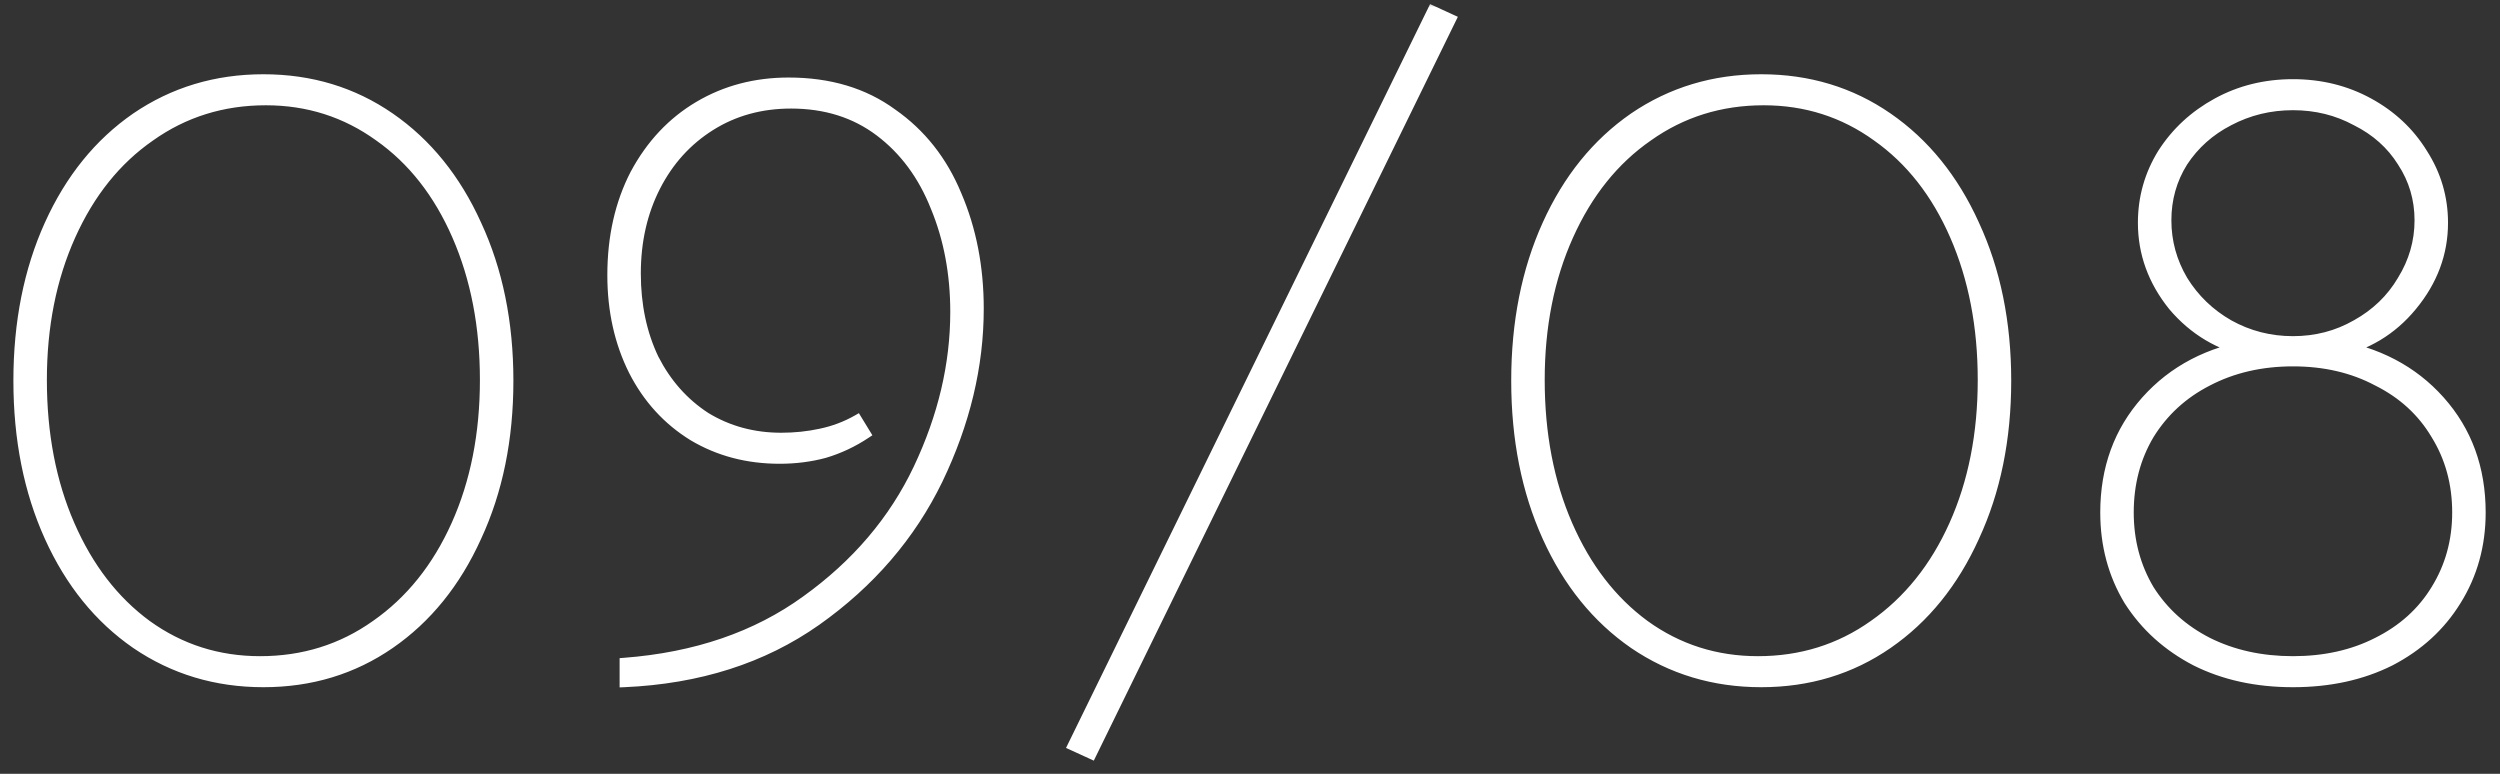
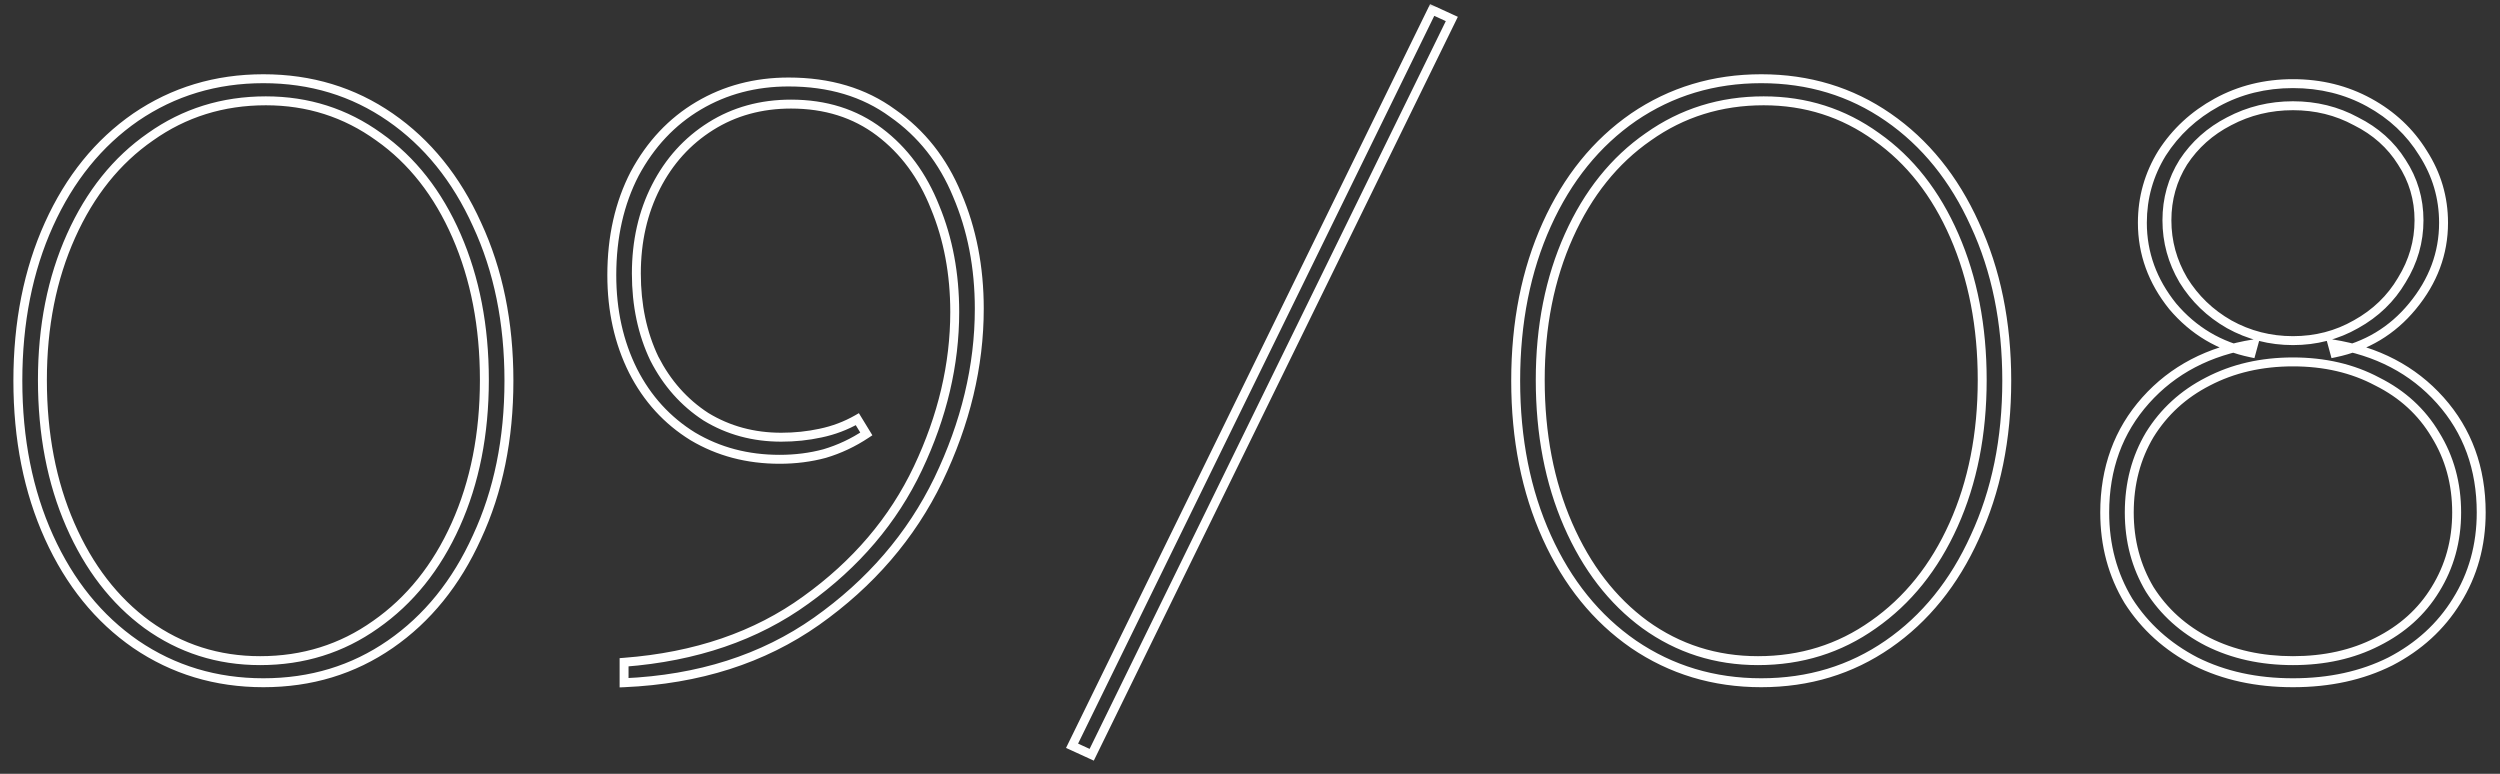
<svg xmlns="http://www.w3.org/2000/svg" width="168" height="52" viewBox="0 0 168 52" fill="none">
  <rect x="0" y="0" width="168" height="52" fill="#333333" stroke="none" />
  <mask id="path-1-outside-1_6157_635" maskUnits="userSpaceOnUse" x="0" y="0" width="168" height="52" fill="black">
    <rect fill="white" width="168" height="52" />
    <path d="M17.7 45.88C14.51 45.88 11.65 45.018 9.12 43.295C6.627 41.572 4.683 39.17 3.29 36.09C1.897 33.01 1.2 29.508 1.2 25.585C1.2 21.662 1.897 18.16 3.29 15.08C4.683 12 6.627 9.598 9.12 7.875C11.65 6.152 14.51 5.29 17.7 5.29C20.89 5.29 23.732 6.152 26.225 7.875C28.718 9.598 30.662 12 32.055 15.08C33.485 18.16 34.2 21.662 34.2 25.585C34.2 29.508 33.485 33.01 32.055 36.09C30.662 39.17 28.718 41.572 26.225 43.295C23.732 45.018 20.89 45.88 17.7 45.88ZM17.48 44.395C20.377 44.395 22.962 43.588 25.235 41.975C27.545 40.362 29.342 38.125 30.625 35.265C31.908 32.405 32.55 29.16 32.55 25.53C32.55 21.937 31.927 18.71 30.68 15.85C29.433 12.99 27.692 10.772 25.455 9.195C23.218 7.582 20.688 6.775 17.865 6.775C14.968 6.775 12.383 7.582 10.11 9.195C7.837 10.772 6.058 12.99 4.775 15.85C3.492 18.71 2.85 21.937 2.85 25.53C2.85 29.16 3.473 32.405 4.72 35.265C5.967 38.125 7.69 40.362 9.89 41.975C12.127 43.588 14.657 44.395 17.48 44.395ZM52.993 5.51C55.743 5.51 58.071 6.207 59.978 7.6C61.921 8.957 63.37 10.79 64.323 13.1C65.313 15.41 65.808 17.958 65.808 20.745C65.808 24.595 64.891 28.427 63.058 32.24C61.224 36.017 58.493 39.188 54.863 41.755C51.27 44.285 46.961 45.66 41.938 45.88V44.505C46.741 44.138 50.811 42.745 54.148 40.325C57.521 37.905 60.033 34.953 61.683 31.47C63.333 27.987 64.158 24.485 64.158 20.965C64.158 18.398 63.718 16.052 62.838 13.925C61.995 11.798 60.748 10.112 59.098 8.865C57.448 7.618 55.468 6.995 53.158 6.995C51.141 6.995 49.344 7.49 47.768 8.48C46.191 9.47 44.963 10.827 44.083 12.55C43.203 14.273 42.763 16.217 42.763 18.38C42.763 20.507 43.166 22.413 43.973 24.1C44.816 25.75 45.971 27.052 47.438 28.005C48.941 28.922 50.628 29.38 52.498 29.38C53.414 29.38 54.294 29.288 55.138 29.105C56.018 28.922 56.843 28.61 57.613 28.17L58.218 29.16C57.338 29.747 56.403 30.187 55.413 30.48C54.459 30.737 53.451 30.865 52.388 30.865C50.224 30.865 48.281 30.352 46.558 29.325C44.834 28.262 43.496 26.795 42.543 24.925C41.59 23.018 41.113 20.873 41.113 18.49C41.113 15.923 41.626 13.65 42.653 11.67C43.716 9.69 45.146 8.168 46.943 7.105C48.739 6.042 50.756 5.51 52.993 5.51ZM97.562 1.275L73.362 50.72L72.042 50.115L96.242 0.67L97.562 1.275ZM118.354 45.88C115.164 45.88 112.304 45.018 109.774 43.295C107.281 41.572 105.338 39.17 103.944 36.09C102.551 33.01 101.854 29.508 101.854 25.585C101.854 21.662 102.551 18.16 103.944 15.08C105.338 12 107.281 9.598 109.774 7.875C112.304 6.152 115.164 5.29 118.354 5.29C121.544 5.29 124.386 6.152 126.879 7.875C129.373 9.598 131.316 12 132.709 15.08C134.139 18.16 134.854 21.662 134.854 25.585C134.854 29.508 134.139 33.01 132.709 36.09C131.316 39.17 129.373 41.572 126.879 43.295C124.386 45.018 121.544 45.88 118.354 45.88ZM118.134 44.395C121.031 44.395 123.616 43.588 125.889 41.975C128.199 40.362 129.996 38.125 131.279 35.265C132.563 32.405 133.204 29.16 133.204 25.53C133.204 21.937 132.581 18.71 131.334 15.85C130.088 12.99 128.346 10.772 126.109 9.195C123.873 7.582 121.343 6.775 118.519 6.775C115.623 6.775 113.038 7.582 110.764 9.195C108.491 10.772 106.713 12.99 105.429 15.85C104.146 18.71 103.504 21.937 103.504 25.53C103.504 29.16 104.128 32.405 105.374 35.265C106.621 38.125 108.344 40.362 110.544 41.975C112.781 43.588 115.311 44.395 118.134 44.395ZM154.087 45.88C151.63 45.88 149.449 45.403 147.542 44.45C145.635 43.46 144.132 42.103 143.032 40.38C141.969 38.62 141.437 36.64 141.437 34.44C141.437 31.47 142.354 28.958 144.187 26.905C146.02 24.852 148.44 23.587 151.447 23.11L151.282 23.715C149.155 23.275 147.395 22.23 146.002 20.58C144.645 18.893 143.967 17.023 143.967 14.97C143.967 13.283 144.407 11.725 145.287 10.295C146.204 8.865 147.432 7.728 148.972 6.885C150.512 6.042 152.217 5.62 154.087 5.62C155.957 5.62 157.662 6.042 159.202 6.885C160.742 7.728 161.952 8.865 162.832 10.295C163.749 11.725 164.207 13.283 164.207 14.97C164.207 17.023 163.51 18.893 162.117 20.58C160.76 22.23 159.019 23.275 156.892 23.715L156.727 23.11C159.734 23.587 162.154 24.852 163.987 26.905C165.82 28.958 166.737 31.47 166.737 34.44C166.737 36.64 166.187 38.62 165.087 40.38C164.024 42.103 162.539 43.46 160.632 44.45C158.725 45.403 156.544 45.88 154.087 45.88ZM154.087 44.395C156.214 44.395 158.102 43.973 159.752 43.13C161.439 42.287 162.74 41.113 163.657 39.61C164.61 38.07 165.087 36.347 165.087 34.44C165.087 32.497 164.61 30.755 163.657 29.215C162.74 27.675 161.439 26.483 159.752 25.64C158.102 24.76 156.214 24.32 154.087 24.32C151.96 24.32 150.054 24.76 148.367 25.64C146.717 26.483 145.415 27.675 144.462 29.215C143.545 30.755 143.087 32.497 143.087 34.44C143.087 36.347 143.545 38.07 144.462 39.61C145.415 41.113 146.717 42.287 148.367 43.13C150.054 43.973 151.96 44.395 154.087 44.395ZM154.087 22.89C155.627 22.89 157.039 22.523 158.322 21.79C159.642 21.057 160.669 20.067 161.402 18.82C162.172 17.573 162.557 16.235 162.557 14.805C162.557 13.375 162.172 12.073 161.402 10.9C160.669 9.727 159.642 8.81 158.322 8.15C157.039 7.453 155.627 7.105 154.087 7.105C152.547 7.105 151.117 7.453 149.797 8.15C148.514 8.81 147.487 9.727 146.717 10.9C145.984 12.073 145.617 13.375 145.617 14.805C145.617 16.235 145.984 17.573 146.717 18.82C147.487 20.067 148.514 21.057 149.797 21.79C151.117 22.523 152.547 22.89 154.087 22.89Z" />
  </mask>
-   <path d="M17.7 45.88C14.51 45.88 11.65 45.018 9.12 43.295C6.627 41.572 4.683 39.17 3.29 36.09C1.897 33.01 1.2 29.508 1.2 25.585C1.2 21.662 1.897 18.16 3.29 15.08C4.683 12 6.627 9.598 9.12 7.875C11.65 6.152 14.51 5.29 17.7 5.29C20.89 5.29 23.732 6.152 26.225 7.875C28.718 9.598 30.662 12 32.055 15.08C33.485 18.16 34.2 21.662 34.2 25.585C34.2 29.508 33.485 33.01 32.055 36.09C30.662 39.17 28.718 41.572 26.225 43.295C23.732 45.018 20.89 45.88 17.7 45.88ZM17.48 44.395C20.377 44.395 22.962 43.588 25.235 41.975C27.545 40.362 29.342 38.125 30.625 35.265C31.908 32.405 32.55 29.16 32.55 25.53C32.55 21.937 31.927 18.71 30.68 15.85C29.433 12.99 27.692 10.772 25.455 9.195C23.218 7.582 20.688 6.775 17.865 6.775C14.968 6.775 12.383 7.582 10.11 9.195C7.837 10.772 6.058 12.99 4.775 15.85C3.492 18.71 2.85 21.937 2.85 25.53C2.85 29.16 3.473 32.405 4.72 35.265C5.967 38.125 7.69 40.362 9.89 41.975C12.127 43.588 14.657 44.395 17.48 44.395ZM52.993 5.51C55.743 5.51 58.071 6.207 59.978 7.6C61.921 8.957 63.37 10.79 64.323 13.1C65.313 15.41 65.808 17.958 65.808 20.745C65.808 24.595 64.891 28.427 63.058 32.24C61.224 36.017 58.493 39.188 54.863 41.755C51.27 44.285 46.961 45.66 41.938 45.88V44.505C46.741 44.138 50.811 42.745 54.148 40.325C57.521 37.905 60.033 34.953 61.683 31.47C63.333 27.987 64.158 24.485 64.158 20.965C64.158 18.398 63.718 16.052 62.838 13.925C61.995 11.798 60.748 10.112 59.098 8.865C57.448 7.618 55.468 6.995 53.158 6.995C51.141 6.995 49.344 7.49 47.768 8.48C46.191 9.47 44.963 10.827 44.083 12.55C43.203 14.273 42.763 16.217 42.763 18.38C42.763 20.507 43.166 22.413 43.973 24.1C44.816 25.75 45.971 27.052 47.438 28.005C48.941 28.922 50.628 29.38 52.498 29.38C53.414 29.38 54.294 29.288 55.138 29.105C56.018 28.922 56.843 28.61 57.613 28.17L58.218 29.16C57.338 29.747 56.403 30.187 55.413 30.48C54.459 30.737 53.451 30.865 52.388 30.865C50.224 30.865 48.281 30.352 46.558 29.325C44.834 28.262 43.496 26.795 42.543 24.925C41.59 23.018 41.113 20.873 41.113 18.49C41.113 15.923 41.626 13.65 42.653 11.67C43.716 9.69 45.146 8.168 46.943 7.105C48.739 6.042 50.756 5.51 52.993 5.51ZM97.562 1.275L73.362 50.72L72.042 50.115L96.242 0.67L97.562 1.275ZM118.354 45.88C115.164 45.88 112.304 45.018 109.774 43.295C107.281 41.572 105.338 39.17 103.944 36.09C102.551 33.01 101.854 29.508 101.854 25.585C101.854 21.662 102.551 18.16 103.944 15.08C105.338 12 107.281 9.598 109.774 7.875C112.304 6.152 115.164 5.29 118.354 5.29C121.544 5.29 124.386 6.152 126.879 7.875C129.373 9.598 131.316 12 132.709 15.08C134.139 18.16 134.854 21.662 134.854 25.585C134.854 29.508 134.139 33.01 132.709 36.09C131.316 39.17 129.373 41.572 126.879 43.295C124.386 45.018 121.544 45.88 118.354 45.88ZM118.134 44.395C121.031 44.395 123.616 43.588 125.889 41.975C128.199 40.362 129.996 38.125 131.279 35.265C132.563 32.405 133.204 29.16 133.204 25.53C133.204 21.937 132.581 18.71 131.334 15.85C130.088 12.99 128.346 10.772 126.109 9.195C123.873 7.582 121.343 6.775 118.519 6.775C115.623 6.775 113.038 7.582 110.764 9.195C108.491 10.772 106.713 12.99 105.429 15.85C104.146 18.71 103.504 21.937 103.504 25.53C103.504 29.16 104.128 32.405 105.374 35.265C106.621 38.125 108.344 40.362 110.544 41.975C112.781 43.588 115.311 44.395 118.134 44.395ZM154.087 45.88C151.63 45.88 149.449 45.403 147.542 44.45C145.635 43.46 144.132 42.103 143.032 40.38C141.969 38.62 141.437 36.64 141.437 34.44C141.437 31.47 142.354 28.958 144.187 26.905C146.02 24.852 148.44 23.587 151.447 23.11L151.282 23.715C149.155 23.275 147.395 22.23 146.002 20.58C144.645 18.893 143.967 17.023 143.967 14.97C143.967 13.283 144.407 11.725 145.287 10.295C146.204 8.865 147.432 7.728 148.972 6.885C150.512 6.042 152.217 5.62 154.087 5.62C155.957 5.62 157.662 6.042 159.202 6.885C160.742 7.728 161.952 8.865 162.832 10.295C163.749 11.725 164.207 13.283 164.207 14.97C164.207 17.023 163.51 18.893 162.117 20.58C160.76 22.23 159.019 23.275 156.892 23.715L156.727 23.11C159.734 23.587 162.154 24.852 163.987 26.905C165.82 28.958 166.737 31.47 166.737 34.44C166.737 36.64 166.187 38.62 165.087 40.38C164.024 42.103 162.539 43.46 160.632 44.45C158.725 45.403 156.544 45.88 154.087 45.88ZM154.087 44.395C156.214 44.395 158.102 43.973 159.752 43.13C161.439 42.287 162.74 41.113 163.657 39.61C164.61 38.07 165.087 36.347 165.087 34.44C165.087 32.497 164.61 30.755 163.657 29.215C162.74 27.675 161.439 26.483 159.752 25.64C158.102 24.76 156.214 24.32 154.087 24.32C151.96 24.32 150.054 24.76 148.367 25.64C146.717 26.483 145.415 27.675 144.462 29.215C143.545 30.755 143.087 32.497 143.087 34.44C143.087 36.347 143.545 38.07 144.462 39.61C145.415 41.113 146.717 42.287 148.367 43.13C150.054 43.973 151.96 44.395 154.087 44.395ZM154.087 22.89C155.627 22.89 157.039 22.523 158.322 21.79C159.642 21.057 160.669 20.067 161.402 18.82C162.172 17.573 162.557 16.235 162.557 14.805C162.557 13.375 162.172 12.073 161.402 10.9C160.669 9.727 159.642 8.81 158.322 8.15C157.039 7.453 155.627 7.105 154.087 7.105C152.547 7.105 151.117 7.453 149.797 8.15C148.514 8.81 147.487 9.727 146.717 10.9C145.984 12.073 145.617 13.375 145.617 14.805C145.617 16.235 145.984 17.573 146.717 18.82C147.487 20.067 148.514 21.057 149.797 21.79C151.117 22.523 152.547 22.89 154.087 22.89Z" fill="white" />
  <path d="M9.12 43.295L8.949 43.542L8.951 43.543L9.12 43.295ZM3.29 36.09L3.017 36.214L3.017 36.214L3.29 36.09ZM3.29 15.08L3.017 14.956L3.017 14.956L3.29 15.08ZM9.12 7.875L8.951 7.627L8.949 7.628L9.12 7.875ZM26.225 7.875L26.054 8.122L26.054 8.122L26.225 7.875ZM32.055 15.08L31.782 15.204L31.783 15.206L32.055 15.08ZM32.055 36.09L31.783 35.964L31.782 35.966L32.055 36.09ZM26.225 43.295L26.396 43.542L26.396 43.542L26.225 43.295ZM25.235 41.975L25.063 41.729L25.061 41.73L25.235 41.975ZM30.625 35.265L30.899 35.388L30.899 35.388L30.625 35.265ZM30.68 15.85L30.405 15.97L30.68 15.85ZM25.455 9.195L25.279 9.438L25.282 9.44L25.455 9.195ZM10.11 9.195L10.281 9.442L10.284 9.44L10.11 9.195ZM4.775 15.85L5.049 15.973L5.049 15.973L4.775 15.85ZM4.72 35.265L4.445 35.385L4.445 35.385L4.72 35.265ZM9.89 41.975L9.713 42.217L9.714 42.218L9.89 41.975ZM17.7 45.88V45.58C14.568 45.58 11.767 44.735 9.289 43.047L9.12 43.295L8.951 43.543C11.533 45.302 14.452 46.18 17.7 46.18V45.88ZM9.12 43.295L9.291 43.048C6.847 41.359 4.937 39.003 3.563 35.966L3.29 36.09L3.017 36.214C4.43 39.337 6.406 41.784 8.949 43.542L9.12 43.295ZM3.29 36.09L3.563 35.966C2.19 32.931 1.5 29.473 1.5 25.585H1.2H0.9C0.9 29.544 1.603 33.089 3.017 36.214L3.29 36.09ZM1.2 25.585H1.5C1.5 21.698 2.19 18.239 3.563 15.204L3.29 15.08L3.017 14.956C1.603 18.081 0.9 21.626 0.9 25.585H1.2ZM3.29 15.08L3.563 15.204C4.937 12.167 6.847 9.811 9.291 8.122L9.12 7.875L8.949 7.628C6.406 9.386 4.43 11.833 3.017 14.956L3.29 15.08ZM9.12 7.875L9.289 8.123C11.767 6.435 14.568 5.59 17.7 5.59V5.29V4.99C14.452 4.99 11.533 5.868 8.951 7.627L9.12 7.875ZM17.7 5.29V5.59C20.832 5.59 23.614 6.435 26.054 8.122L26.225 7.875L26.396 7.628C23.849 5.868 20.948 4.99 17.7 4.99V5.29ZM26.225 7.875L26.054 8.122C28.498 9.811 30.408 12.167 31.782 15.204L32.055 15.08L32.328 14.956C30.915 11.833 28.939 9.386 26.396 7.628L26.225 7.875ZM32.055 15.08L31.783 15.206C33.192 18.241 33.9 21.699 33.9 25.585H34.2H34.5C34.5 21.625 33.778 18.079 32.327 14.954L32.055 15.08ZM34.2 25.585H33.9C33.9 29.471 33.192 32.929 31.783 35.964L32.055 36.09L32.327 36.216C33.778 33.091 34.5 29.545 34.5 25.585H34.2ZM32.055 36.09L31.782 35.966C30.408 39.003 28.498 41.359 26.054 43.048L26.225 43.295L26.396 43.542C28.939 41.784 30.915 39.337 32.328 36.214L32.055 36.09ZM26.225 43.295L26.054 43.048C23.614 44.735 20.832 45.58 17.7 45.58V45.88V46.18C20.948 46.18 23.849 45.302 26.396 43.542L26.225 43.295ZM17.48 44.395V44.695C20.436 44.695 23.082 43.87 25.409 42.22L25.235 41.975L25.061 41.73C22.841 43.306 20.317 44.095 17.48 44.095V44.395ZM25.235 41.975L25.407 42.221C27.766 40.573 29.596 38.292 30.899 35.388L30.625 35.265L30.351 35.142C29.088 37.958 27.324 40.15 25.063 41.729L25.235 41.975ZM30.625 35.265L30.899 35.388C32.202 32.484 32.85 29.196 32.85 25.53H32.55H32.25C32.25 29.124 31.615 32.326 30.351 35.142L30.625 35.265ZM32.55 25.53H32.85C32.85 21.902 32.221 18.633 30.955 15.73L30.68 15.85L30.405 15.97C31.633 18.787 32.25 21.972 32.25 25.53H32.55ZM30.68 15.85L30.955 15.73C29.689 12.827 27.915 10.562 25.628 8.95L25.455 9.195L25.282 9.44C27.468 10.981 29.177 13.153 30.405 15.97L30.68 15.85ZM25.455 9.195L25.631 8.952C23.341 7.301 20.75 6.475 17.865 6.475V6.775V7.075C20.627 7.075 23.095 7.863 25.279 9.438L25.455 9.195ZM17.865 6.775V6.475C14.909 6.475 12.262 7.3 9.936 8.95L10.11 9.195L10.284 9.44C12.504 7.864 15.028 7.075 17.865 7.075V6.775ZM10.11 9.195L9.939 8.948C7.615 10.56 5.804 12.824 4.501 15.727L4.775 15.85L5.049 15.973C6.313 13.156 8.058 10.983 10.281 9.442L10.11 9.195ZM4.775 15.85L4.501 15.727C3.198 18.631 2.55 21.901 2.55 25.53H2.85H3.15C3.15 21.973 3.785 18.789 5.049 15.973L4.775 15.85ZM2.85 25.53H2.55C2.55 29.195 3.179 32.481 4.445 35.385L4.72 35.265L4.995 35.145C3.767 32.329 3.15 29.125 3.15 25.53H2.85ZM4.72 35.265L4.445 35.385C5.71 38.286 7.464 40.568 9.713 42.217L9.89 41.975L10.067 41.733C7.916 40.155 6.224 37.964 4.995 35.145L4.72 35.265ZM9.89 41.975L9.714 42.218C12.004 43.869 14.595 44.695 17.48 44.695V44.395V44.095C14.718 44.095 12.25 43.307 10.066 41.732L9.89 41.975ZM59.978 7.6L59.801 7.842L59.806 7.846L59.978 7.6ZM64.323 13.1L64.046 13.214L64.047 13.218L64.323 13.1ZM63.058 32.24L63.328 32.371L63.328 32.37L63.058 32.24ZM54.863 41.755L55.035 42L55.036 42L54.863 41.755ZM41.938 45.88H41.638V46.193L41.951 46.18L41.938 45.88ZM41.938 44.505L41.915 44.206L41.638 44.227V44.505H41.938ZM54.148 40.325L53.973 40.081L53.972 40.082L54.148 40.325ZM61.683 31.47L61.954 31.598L61.954 31.598L61.683 31.47ZM62.838 13.925L62.559 14.036L62.561 14.04L62.838 13.925ZM59.098 8.865L58.917 9.104L58.917 9.104L59.098 8.865ZM47.768 8.48L47.927 8.734L47.927 8.734L47.768 8.48ZM44.083 12.55L43.816 12.414L43.816 12.414L44.083 12.55ZM43.973 24.1L43.702 24.23L43.706 24.236L43.973 24.1ZM47.438 28.005L47.274 28.257L47.282 28.261L47.438 28.005ZM55.138 29.105L55.077 28.811L55.074 28.812L55.138 29.105ZM57.613 28.17L57.869 28.014L57.717 27.765L57.464 27.91L57.613 28.17ZM58.218 29.16L58.384 29.41L58.624 29.25L58.474 29.004L58.218 29.16ZM55.413 30.48L55.491 30.77L55.498 30.768L55.413 30.48ZM46.558 29.325L46.4 29.58L46.404 29.583L46.558 29.325ZM42.543 24.925L42.275 25.059L42.276 25.061L42.543 24.925ZM42.653 11.67L42.389 11.528L42.386 11.532L42.653 11.67ZM46.943 7.105L47.096 7.363L47.096 7.363L46.943 7.105ZM52.993 5.51V5.81C55.69 5.81 57.954 6.492 59.801 7.842L59.978 7.6L60.155 7.358C58.189 5.921 55.796 5.21 52.993 5.21V5.51ZM59.978 7.6L59.806 7.846C61.7 9.168 63.113 10.954 64.046 13.214L64.323 13.1L64.6 12.986C63.626 10.626 62.142 8.745 60.15 7.354L59.978 7.6ZM64.323 13.1L64.047 13.218C65.019 15.487 65.508 17.994 65.508 20.745H65.808H66.108C66.108 17.922 65.606 15.333 64.599 12.982L64.323 13.1ZM65.808 20.745H65.508C65.508 24.546 64.603 28.333 62.787 32.11L63.058 32.24L63.328 32.37C65.179 28.52 66.108 24.644 66.108 20.745H65.808ZM63.058 32.24L62.788 32.109C60.978 35.837 58.281 38.971 54.69 41.51L54.863 41.755L55.036 42C58.705 39.406 61.471 36.196 63.328 32.371L63.058 32.24ZM54.863 41.755L54.69 41.51C51.15 44.002 46.899 45.362 41.925 45.58L41.938 45.88L41.951 46.18C47.023 45.958 51.389 44.568 55.035 42L54.863 41.755ZM41.938 45.88H42.238V44.505H41.938H41.638V45.88H41.938ZM41.938 44.505L41.961 44.804C46.81 44.434 50.935 43.026 54.324 40.568L54.148 40.325L53.972 40.082C50.687 42.464 46.672 43.843 41.915 44.206L41.938 44.505ZM54.148 40.325L54.323 40.569C57.734 38.121 60.281 35.131 61.954 31.598L61.683 31.47L61.412 31.342C59.785 34.775 57.308 37.688 53.973 40.081L54.148 40.325ZM61.683 31.47L61.954 31.598C63.621 28.079 64.458 24.534 64.458 20.965H64.158H63.858C63.858 24.436 63.044 27.895 61.412 31.342L61.683 31.47ZM64.158 20.965H64.458C64.458 18.363 64.012 15.977 63.115 13.81L62.838 13.925L62.561 14.04C63.424 16.126 63.858 18.433 63.858 20.965H64.158ZM62.838 13.925L63.117 13.814C62.255 11.642 60.977 9.909 59.279 8.626L59.098 8.865L58.917 9.104C60.519 10.314 61.734 11.954 62.559 14.036L62.838 13.925ZM59.098 8.865L59.279 8.626C57.571 7.335 55.525 6.695 53.158 6.695V6.995V7.295C55.411 7.295 57.325 7.902 58.917 9.104L59.098 8.865ZM53.158 6.995V6.695C51.09 6.695 49.237 7.203 47.608 8.226L47.768 8.48L47.927 8.734C49.452 7.777 51.193 7.295 53.158 7.295V6.995ZM47.768 8.48L47.608 8.226C45.984 9.246 44.719 10.644 43.816 12.414L44.083 12.55L44.35 12.686C45.206 11.009 46.398 9.694 47.927 8.734L47.768 8.48ZM44.083 12.55L43.816 12.414C42.912 14.184 42.463 16.175 42.463 18.38H42.763H43.063C43.063 16.258 43.494 14.363 44.35 12.686L44.083 12.55ZM42.763 18.38H42.463C42.463 20.545 42.874 22.497 43.702 24.229L43.973 24.1L44.243 23.971C43.459 22.329 43.063 20.468 43.063 18.38H42.763ZM43.973 24.1L43.706 24.236C44.571 25.93 45.761 27.273 47.274 28.256L47.438 28.005L47.601 27.753C46.181 26.831 45.061 25.57 44.24 23.963L43.973 24.1ZM47.438 28.005L47.282 28.261C48.835 29.208 50.576 29.68 52.498 29.68V29.38V29.08C50.679 29.08 49.047 28.635 47.594 27.749L47.438 28.005ZM52.498 29.38V29.68C53.435 29.68 54.336 29.586 55.202 29.398L55.138 29.105L55.074 28.812C54.253 28.99 53.394 29.08 52.498 29.08V29.38ZM55.138 29.105L55.199 29.399C56.109 29.209 56.964 28.886 57.762 28.43L57.613 28.17L57.464 27.91C56.722 28.334 55.926 28.634 55.077 28.811L55.138 29.105ZM57.613 28.17L57.357 28.326L57.962 29.316L58.218 29.16L58.474 29.004L57.869 28.014L57.613 28.17ZM58.218 29.16L58.051 28.91C57.196 29.481 56.288 29.908 55.328 30.192L55.413 30.48L55.498 30.768C56.518 30.466 57.48 30.012 58.384 29.41L58.218 29.16ZM55.413 30.48L55.335 30.19C54.409 30.44 53.427 30.565 52.388 30.565V30.865V31.165C53.475 31.165 54.51 31.034 55.491 30.77L55.413 30.48ZM52.388 30.865V30.565C50.274 30.565 48.385 30.064 46.711 29.067L46.558 29.325L46.404 29.583C48.178 30.639 50.175 31.165 52.388 31.165V30.865ZM46.558 29.325L46.715 29.07C45.041 28.036 43.739 26.612 42.81 24.789L42.543 24.925L42.276 25.061C43.253 26.978 44.628 28.487 46.4 29.58L46.558 29.325ZM42.543 24.925L42.811 24.791C41.881 22.93 41.413 20.832 41.413 18.49H41.113H40.813C40.813 20.914 41.298 23.106 42.275 25.059L42.543 24.925ZM41.113 18.49H41.413C41.413 15.964 41.918 13.739 42.919 11.808L42.653 11.67L42.386 11.532C41.335 13.561 40.813 15.883 40.813 18.49H41.113ZM42.653 11.67L42.917 11.812C43.957 9.876 45.35 8.397 47.096 7.363L46.943 7.105L46.79 6.847C44.943 7.94 43.476 9.504 42.389 11.528L42.653 11.67ZM46.943 7.105L47.096 7.363C48.843 6.329 50.806 5.81 52.993 5.81V5.51V5.21C50.706 5.21 48.636 5.754 46.79 6.847L46.943 7.105ZM97.562 1.275L97.832 1.407L97.967 1.13L97.687 1.002L97.562 1.275ZM73.362 50.72L73.237 50.993L73.503 51.115L73.632 50.852L73.362 50.72ZM72.042 50.115L71.773 49.983L71.637 50.26L71.917 50.388L72.042 50.115ZM96.242 0.67L96.367 0.397L96.101 0.275L95.973 0.538L96.242 0.67ZM97.562 1.275L97.293 1.143L73.093 50.588L73.362 50.72L73.632 50.852L97.832 1.407L97.562 1.275ZM73.362 50.72L73.487 50.447L72.167 49.842L72.042 50.115L71.917 50.388L73.237 50.993L73.362 50.72ZM72.042 50.115L72.312 50.247L96.512 0.802L96.242 0.67L95.973 0.538L71.773 49.983L72.042 50.115ZM96.242 0.67L96.117 0.943L97.437 1.548L97.562 1.275L97.687 1.002L96.367 0.397L96.242 0.67ZM109.774 43.295L109.604 43.542L109.605 43.543L109.774 43.295ZM103.944 36.09L103.671 36.214L103.671 36.214L103.944 36.09ZM103.944 15.08L103.671 14.956L103.671 14.956L103.944 15.08ZM109.774 7.875L109.605 7.627L109.604 7.628L109.774 7.875ZM126.879 7.875L126.709 8.122L126.709 8.122L126.879 7.875ZM132.709 15.08L132.436 15.204L132.437 15.206L132.709 15.08ZM132.709 36.09L132.437 35.964L132.436 35.966L132.709 36.09ZM126.879 43.295L127.05 43.542L127.05 43.542L126.879 43.295ZM125.889 41.975L125.718 41.729L125.716 41.73L125.889 41.975ZM131.279 35.265L131.553 35.388L131.553 35.388L131.279 35.265ZM131.334 15.85L131.059 15.97L131.334 15.85ZM126.109 9.195L125.934 9.438L125.936 9.44L126.109 9.195ZM110.764 9.195L110.935 9.442L110.938 9.44L110.764 9.195ZM105.429 15.85L105.703 15.973L105.703 15.973L105.429 15.85ZM105.374 35.265L105.099 35.385L105.099 35.385L105.374 35.265ZM110.544 41.975L110.367 42.217L110.369 42.218L110.544 41.975ZM118.354 45.88V45.58C115.222 45.58 112.421 44.735 109.943 43.047L109.774 43.295L109.605 43.543C112.187 45.302 115.107 46.18 118.354 46.18V45.88ZM109.774 43.295L109.945 43.048C107.501 41.359 105.591 39.003 104.218 35.966L103.944 36.09L103.671 36.214C105.084 39.337 107.061 41.784 109.604 43.542L109.774 43.295ZM103.944 36.09L104.218 35.966C102.844 32.931 102.154 29.473 102.154 25.585H101.854H101.554C101.554 29.544 102.257 33.089 103.671 36.214L103.944 36.09ZM101.854 25.585H102.154C102.154 21.698 102.844 18.239 104.218 15.204L103.944 15.08L103.671 14.956C102.257 18.081 101.554 21.626 101.554 25.585H101.854ZM103.944 15.08L104.218 15.204C105.591 12.167 107.501 9.811 109.945 8.122L109.774 7.875L109.604 7.628C107.061 9.386 105.084 11.833 103.671 14.956L103.944 15.08ZM109.774 7.875L109.943 8.123C112.421 6.435 115.222 5.59 118.354 5.59V5.29V4.99C115.107 4.99 112.187 5.868 109.605 7.627L109.774 7.875ZM118.354 5.29V5.59C121.487 5.59 124.268 6.435 126.709 8.122L126.879 7.875L127.05 7.628C124.504 5.868 121.602 4.99 118.354 4.99V5.29ZM126.879 7.875L126.709 8.122C129.152 9.811 131.062 12.167 132.436 15.204L132.709 15.08L132.983 14.956C131.57 11.833 129.593 9.386 127.05 7.628L126.879 7.875ZM132.709 15.08L132.437 15.206C133.846 18.241 134.554 21.699 134.554 25.585H134.854H135.154C135.154 21.625 134.432 18.079 132.981 14.954L132.709 15.08ZM134.854 25.585H134.554C134.554 29.471 133.846 32.929 132.437 35.964L132.709 36.09L132.981 36.216C134.432 33.091 135.154 29.545 135.154 25.585H134.854ZM132.709 36.09L132.436 35.966C131.062 39.003 129.152 41.359 126.709 43.048L126.879 43.295L127.05 43.542C129.593 41.784 131.57 39.337 132.983 36.214L132.709 36.09ZM126.879 43.295L126.709 43.048C124.268 44.735 121.487 45.58 118.354 45.58V45.88V46.18C121.602 46.18 124.504 45.302 127.05 43.542L126.879 43.295ZM118.134 44.395V44.695C121.091 44.695 123.737 43.87 126.063 42.22L125.889 41.975L125.716 41.73C123.495 43.306 120.971 44.095 118.134 44.095V44.395ZM125.889 41.975L126.061 42.221C128.42 40.573 130.25 38.292 131.553 35.388L131.279 35.265L131.006 35.142C129.742 37.958 127.978 40.15 125.718 41.729L125.889 41.975ZM131.279 35.265L131.553 35.388C132.856 32.484 133.504 29.196 133.504 25.53H133.204H132.904C132.904 29.124 132.269 32.326 131.006 35.142L131.279 35.265ZM133.204 25.53H133.504C133.504 21.902 132.875 18.633 131.609 15.73L131.334 15.85L131.059 15.97C132.287 18.787 132.904 21.972 132.904 25.53H133.204ZM131.334 15.85L131.609 15.73C130.344 12.827 128.57 10.562 126.282 8.95L126.109 9.195L125.936 9.44C128.122 10.981 129.831 13.153 131.059 15.97L131.334 15.85ZM126.109 9.195L126.285 8.952C123.996 7.301 121.404 6.475 118.519 6.475V6.775V7.075C121.281 7.075 123.75 7.863 125.934 9.438L126.109 9.195ZM118.519 6.775V6.475C115.563 6.475 112.917 7.3 110.591 8.95L110.764 9.195L110.938 9.44C113.158 7.864 115.682 7.075 118.519 7.075V6.775ZM110.764 9.195L110.593 8.948C108.269 10.56 106.458 12.824 105.156 15.727L105.429 15.85L105.703 15.973C106.967 13.156 108.713 10.983 110.935 9.442L110.764 9.195ZM105.429 15.85L105.156 15.727C103.853 18.631 103.204 21.901 103.204 25.53H103.504H103.804C103.804 21.973 104.439 18.789 105.703 15.973L105.429 15.85ZM103.504 25.53H103.204C103.204 29.195 103.834 32.481 105.099 35.385L105.374 35.265L105.649 35.145C104.422 32.329 103.804 29.125 103.804 25.53H103.504ZM105.374 35.265L105.099 35.385C106.364 38.286 108.118 40.568 110.367 42.217L110.544 41.975L110.722 41.733C108.57 40.155 106.878 37.964 105.649 35.145L105.374 35.265ZM110.544 41.975L110.369 42.218C112.658 43.869 115.25 44.695 118.134 44.695V44.395V44.095C115.372 44.095 112.904 43.307 110.72 41.732L110.544 41.975ZM147.542 44.45L147.404 44.716L147.408 44.718L147.542 44.45ZM143.032 40.38L142.775 40.535L142.779 40.541L143.032 40.38ZM144.187 26.905L143.963 26.705L143.963 26.705L144.187 26.905ZM151.447 23.11L151.737 23.189L151.859 22.741L151.4 22.814L151.447 23.11ZM151.282 23.715L151.221 24.009L151.497 24.066L151.572 23.794L151.282 23.715ZM146.002 20.58L145.768 20.768L145.773 20.774L146.002 20.58ZM145.287 10.295L145.035 10.133L145.032 10.138L145.287 10.295ZM162.832 10.295L162.577 10.452L162.58 10.457L162.832 10.295ZM162.117 20.58L161.886 20.389L161.885 20.39L162.117 20.58ZM156.892 23.715L156.603 23.794L156.677 24.066L156.953 24.009L156.892 23.715ZM156.727 23.11L156.774 22.814L156.316 22.741L156.438 23.189L156.727 23.11ZM163.987 26.905L163.763 27.105L163.763 27.105L163.987 26.905ZM165.087 40.38L164.833 40.221L164.832 40.222L165.087 40.38ZM160.632 44.45L160.766 44.718L160.77 44.716L160.632 44.45ZM159.752 43.13L159.618 42.862L159.616 42.863L159.752 43.13ZM163.657 39.61L163.402 39.452L163.401 39.454L163.657 39.61ZM163.657 29.215L163.399 29.369L163.402 29.373L163.657 29.215ZM159.752 25.64L159.611 25.905L159.618 25.908L159.752 25.64ZM148.367 25.64L148.504 25.907L148.506 25.906L148.367 25.64ZM144.462 29.215L144.207 29.057L144.204 29.062L144.462 29.215ZM144.462 39.61L144.204 39.764L144.209 39.771L144.462 39.61ZM148.367 43.13L148.231 43.397L148.233 43.398L148.367 43.13ZM158.322 21.79L158.176 21.528L158.173 21.529L158.322 21.79ZM161.402 18.82L161.147 18.662L161.144 18.668L161.402 18.82ZM161.402 10.9L161.148 11.059L161.151 11.065L161.402 10.9ZM158.322 8.15L158.179 8.414L158.188 8.418L158.322 8.15ZM149.797 8.15L149.934 8.417L149.937 8.415L149.797 8.15ZM146.717 10.9L146.466 10.735L146.463 10.741L146.717 10.9ZM146.717 18.82L146.458 18.972L146.462 18.978L146.717 18.82ZM149.797 21.79L149.648 22.05L149.651 22.052L149.797 21.79ZM154.087 45.88V45.58C151.67 45.58 149.535 45.111 147.676 44.182L147.542 44.45L147.408 44.718C149.362 45.696 151.591 46.18 154.087 46.18V45.88ZM147.542 44.45L147.68 44.184C145.818 43.217 144.355 41.895 143.285 40.219L143.032 40.38L142.779 40.541C143.909 42.311 145.453 43.703 147.404 44.716L147.542 44.45ZM143.032 40.38L143.289 40.225C142.256 38.515 141.737 36.589 141.737 34.44H141.437H141.137C141.137 36.691 141.682 38.725 142.775 40.535L143.032 40.38ZM141.437 34.44H141.737C141.737 31.537 142.631 29.099 144.411 27.105L144.187 26.905L143.963 26.705C142.077 28.818 141.137 31.403 141.137 34.44H141.437ZM144.187 26.905L144.411 27.105C146.193 25.109 148.548 23.873 151.494 23.406L151.447 23.11L151.4 22.814C148.333 23.3 145.848 24.595 143.963 26.705L144.187 26.905ZM151.447 23.11L151.158 23.031L150.993 23.636L151.282 23.715L151.572 23.794L151.737 23.189L151.447 23.11ZM151.282 23.715L151.343 23.421C149.282 22.995 147.581 21.985 146.231 20.386L146.002 20.58L145.773 20.774C147.21 22.475 149.029 23.555 151.221 24.009L151.282 23.715ZM146.002 20.58L146.236 20.392C144.92 18.756 144.267 16.951 144.267 14.97H143.967H143.667C143.667 17.096 144.371 19.031 145.768 20.768L146.002 20.58ZM143.967 14.97H144.267C144.267 13.339 144.692 11.835 145.543 10.452L145.287 10.295L145.032 10.138C144.122 11.615 143.667 13.228 143.667 14.97H143.967ZM145.287 10.295L145.54 10.457C146.428 9.071 147.619 7.968 149.116 7.148L148.972 6.885L148.828 6.622C147.245 7.488 145.979 8.659 145.035 10.133L145.287 10.295ZM148.972 6.885L149.116 7.148C150.609 6.331 152.264 5.92 154.087 5.92V5.62V5.32C152.17 5.32 150.415 5.753 148.828 6.622L148.972 6.885ZM154.087 5.62V5.92C155.91 5.92 157.565 6.331 159.058 7.148L159.202 6.885L159.346 6.622C157.759 5.753 156.004 5.32 154.087 5.32V5.62ZM159.202 6.885L159.058 7.148C160.554 7.968 161.725 9.069 162.577 10.452L162.832 10.295L163.088 10.138C162.179 8.661 160.93 7.489 159.346 6.622L159.202 6.885ZM162.832 10.295L162.58 10.457C163.465 11.839 163.907 13.341 163.907 14.97H164.207H164.507C164.507 13.226 164.032 11.611 163.085 10.133L162.832 10.295ZM164.207 14.97H163.907C163.907 16.949 163.238 18.752 161.886 20.389L162.117 20.58L162.348 20.771C163.783 19.034 164.507 17.098 164.507 14.97H164.207ZM162.117 20.58L161.885 20.39C160.573 21.986 158.892 22.995 156.831 23.421L156.892 23.715L156.953 24.009C159.145 23.555 160.948 22.474 162.349 20.77L162.117 20.58ZM156.892 23.715L157.182 23.636L157.017 23.031L156.727 23.11L156.438 23.189L156.603 23.794L156.892 23.715ZM156.727 23.11L156.68 23.406C159.626 23.873 161.981 25.109 163.763 27.105L163.987 26.905L164.211 26.705C162.327 24.595 159.841 23.3 156.774 22.814L156.727 23.11ZM163.987 26.905L163.763 27.105C165.544 29.099 166.437 31.537 166.437 34.44H166.737H167.037C167.037 31.403 166.097 28.818 164.211 26.705L163.987 26.905ZM166.737 34.44H166.437C166.437 36.587 165.901 38.512 164.833 40.221L165.087 40.38L165.342 40.539C166.473 38.728 167.037 36.693 167.037 34.44H166.737ZM165.087 40.38L164.832 40.222C163.799 41.897 162.355 43.217 160.494 44.184L160.632 44.45L160.77 44.716C162.722 43.703 164.249 42.31 165.342 40.538L165.087 40.38ZM160.632 44.45L160.498 44.182C158.639 45.111 156.504 45.58 154.087 45.58V45.88V46.18C156.583 46.18 158.812 45.696 160.766 44.718L160.632 44.45ZM154.087 44.395V44.695C156.254 44.695 158.191 44.265 159.889 43.397L159.752 43.13L159.616 42.863C158.014 43.682 156.173 44.095 154.087 44.095V44.395ZM159.752 43.13L159.886 43.398C161.62 42.532 162.965 41.321 163.913 39.766L163.657 39.61L163.401 39.454C162.516 40.906 161.258 42.042 159.618 42.862L159.752 43.13ZM163.657 39.61L163.912 39.768C164.896 38.178 165.387 36.399 165.387 34.44H165.087H164.787C164.787 36.294 164.324 37.962 163.402 39.452L163.657 39.61ZM165.087 34.44H165.387C165.387 32.445 164.897 30.648 163.912 29.057L163.657 29.215L163.402 29.373C164.324 30.862 164.787 32.548 164.787 34.44H165.087ZM163.657 29.215L163.915 29.062C162.967 27.47 161.621 26.239 159.886 25.372L159.752 25.64L159.618 25.908C161.256 26.727 162.514 27.88 163.399 29.368L163.657 29.215ZM159.752 25.64L159.893 25.375C158.194 24.469 156.256 24.02 154.087 24.02V24.32V24.62C156.171 24.62 158.01 25.051 159.611 25.905L159.752 25.64ZM154.087 24.32V24.02C151.918 24.02 149.963 24.469 148.228 25.374L148.367 25.64L148.506 25.906C150.145 25.051 152.003 24.62 154.087 24.62V24.32ZM148.367 25.64L148.231 25.373C146.533 26.241 145.19 27.469 144.207 29.057L144.462 29.215L144.717 29.373C145.641 27.881 146.901 26.726 148.504 25.907L148.367 25.64ZM144.462 29.215L144.204 29.062C143.258 30.652 142.787 32.447 142.787 34.44H143.087H143.387C143.387 32.546 143.833 30.858 144.72 29.368L144.462 29.215ZM143.087 34.44H142.787C142.787 36.397 143.258 38.174 144.204 39.763L144.462 39.61L144.72 39.457C143.833 37.966 143.387 36.296 143.387 34.44H143.087ZM144.462 39.61L144.209 39.771C145.192 41.321 146.535 42.53 148.231 43.397L148.367 43.13L148.504 42.863C146.899 42.043 145.639 40.906 144.715 39.449L144.462 39.61ZM148.367 43.13L148.233 43.398C149.966 44.265 151.92 44.695 154.087 44.695V44.395V44.095C152.001 44.095 150.141 43.682 148.501 42.862L148.367 43.13ZM154.087 22.89V23.19C155.677 23.19 157.14 22.811 158.471 22.05L158.322 21.79L158.173 21.529C156.937 22.236 155.577 22.59 154.087 22.59V22.89ZM158.322 21.79L158.468 22.052C159.832 21.294 160.899 20.267 161.661 18.972L161.402 18.82L161.144 18.668C160.439 19.866 159.452 20.819 158.176 21.528L158.322 21.79ZM161.402 18.82L161.657 18.978C162.456 17.685 162.857 16.292 162.857 14.805H162.557H162.257C162.257 16.178 161.888 17.462 161.147 18.662L161.402 18.82ZM162.557 14.805H162.857C162.857 13.318 162.456 11.959 161.653 10.735L161.402 10.9L161.151 11.065C161.889 12.188 162.257 13.432 162.257 14.805H162.557ZM161.402 10.9L161.657 10.741C160.892 9.518 159.822 8.565 158.456 7.882L158.322 8.15L158.188 8.418C159.462 9.055 160.446 9.936 161.148 11.059L161.402 10.9ZM158.322 8.15L158.465 7.886C157.136 7.165 155.674 6.805 154.087 6.805V7.105V7.405C155.58 7.405 156.942 7.742 158.179 8.414L158.322 8.15ZM154.087 7.105V6.805C152.5 6.805 151.022 7.165 149.657 7.885L149.797 8.15L149.937 8.415C151.213 7.742 152.594 7.405 154.087 7.405V7.105ZM149.797 8.15L149.66 7.883C148.332 8.566 147.266 9.518 146.466 10.735L146.717 10.9L146.968 11.065C147.709 9.936 148.696 9.054 149.934 8.417L149.797 8.15ZM146.717 10.9L146.463 10.741C145.699 11.964 145.317 13.321 145.317 14.805H145.617H145.917C145.917 13.429 146.269 12.183 146.972 11.059L146.717 10.9ZM145.617 14.805H145.317C145.317 16.289 145.698 17.68 146.459 18.972L146.717 18.82L146.976 18.668C146.269 17.467 145.917 16.181 145.917 14.805H145.617ZM146.717 18.82L146.462 18.978C147.258 20.267 148.322 21.293 149.648 22.05L149.797 21.79L149.946 21.529C148.706 20.821 147.716 19.866 146.972 18.662L146.717 18.82ZM149.797 21.79L149.651 22.052C151.017 22.811 152.497 23.19 154.087 23.19V22.89V22.59C152.597 22.59 151.217 22.236 149.943 21.528L149.797 21.79Z" fill="white" mask="url(#path-1-outside-1_6157_635)" />
</svg>